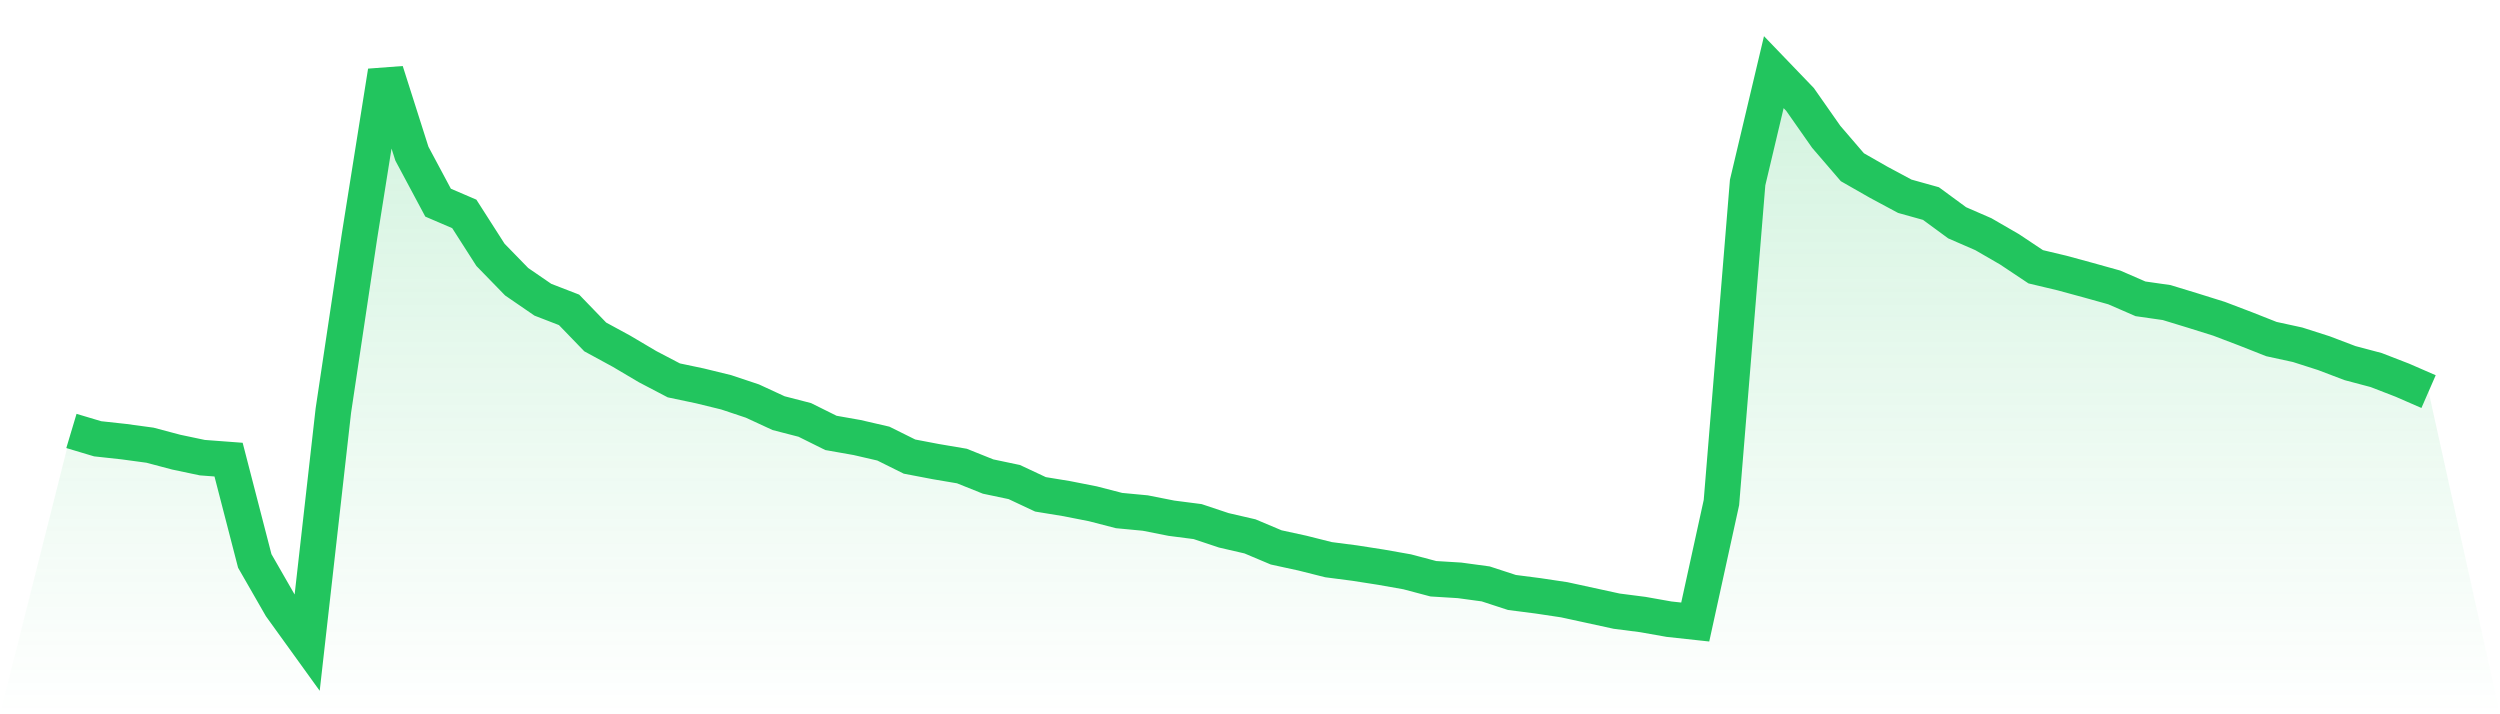
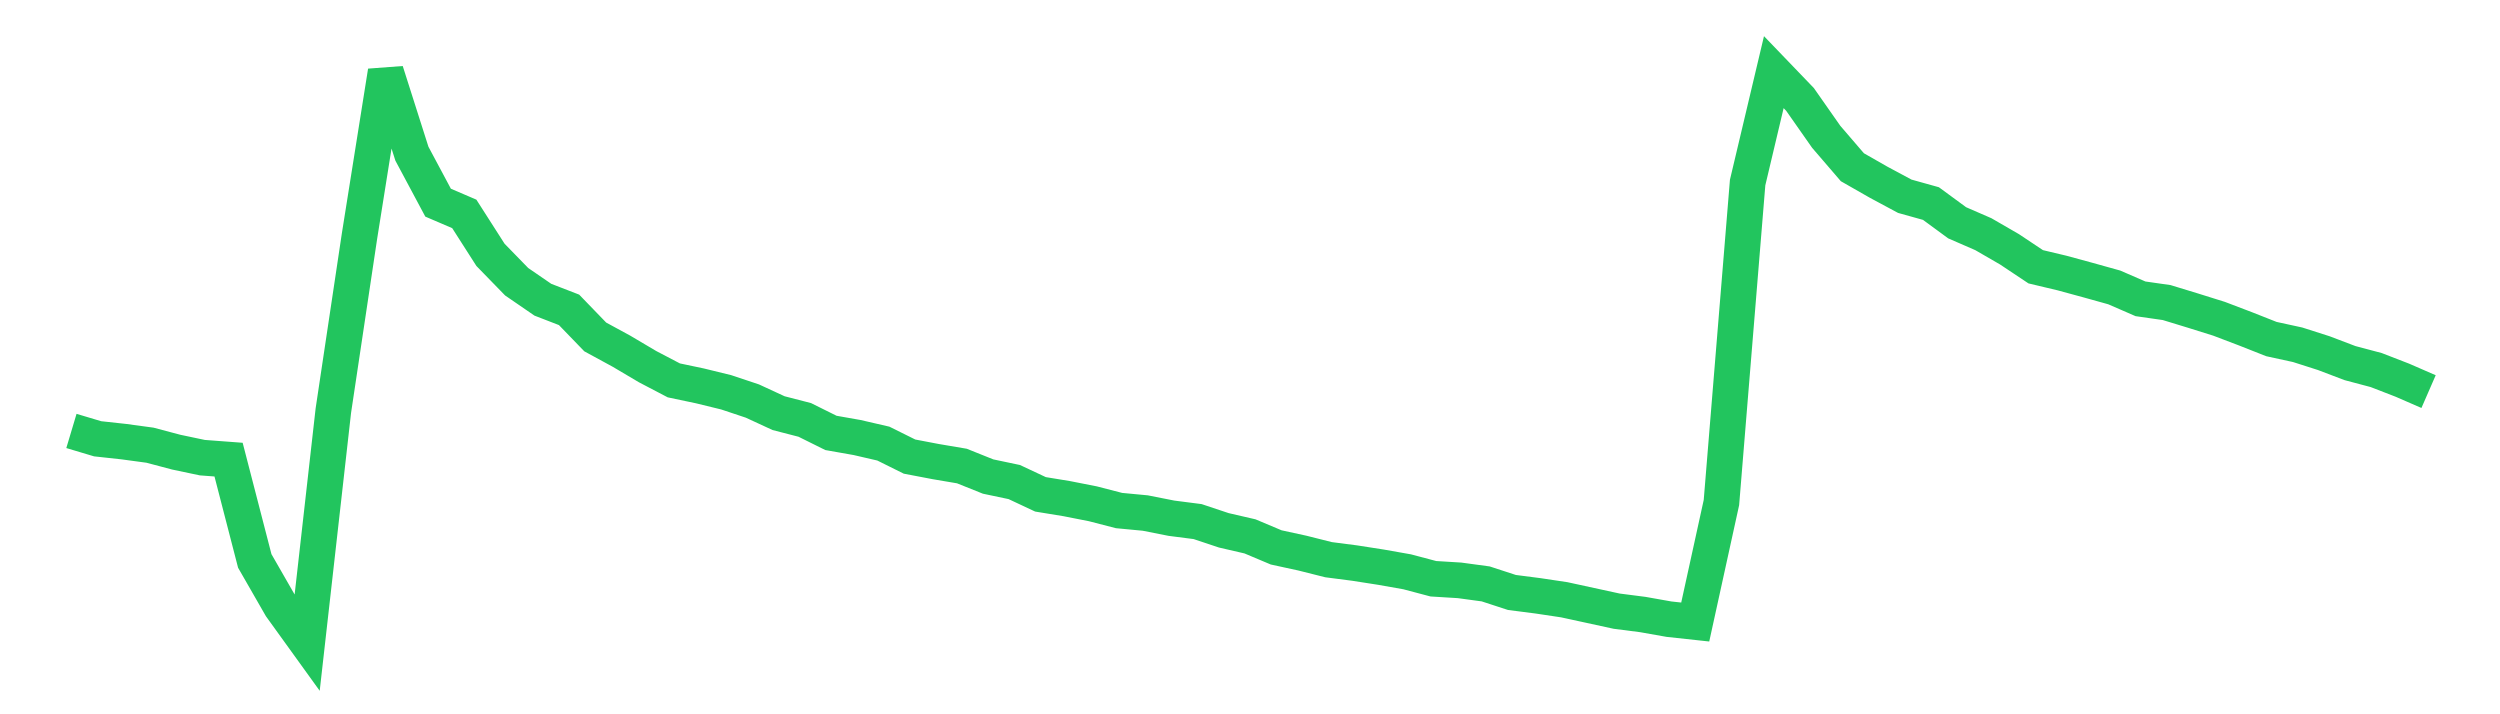
<svg xmlns="http://www.w3.org/2000/svg" viewBox="0 0 140 40">
  <defs>
    <linearGradient id="gradient" x1="0" x2="0" y1="0" y2="1">
      <stop offset="0%" stop-color="#22c55e" stop-opacity="0.2" />
      <stop offset="100%" stop-color="#22c55e" stop-opacity="0" />
    </linearGradient>
  </defs>
-   <path d="M4,24.133 L4,24.133 L5.467,24.572 L6.933,24.732 L8.4,24.931 L9.867,25.32 L11.333,25.629 L12.8,25.739 L14.267,31.413 L15.733,33.966 L17.2,36 L18.667,22.997 L20.133,13.214 L21.6,4 L23.067,8.607 L24.533,11.349 L26,11.978 L27.467,14.271 L28.933,15.777 L30.4,16.784 L31.867,17.352 L33.333,18.868 L34.8,19.666 L36.267,20.534 L37.733,21.301 L39.2,21.61 L40.667,21.969 L42.133,22.458 L43.6,23.136 L45.067,23.515 L46.533,24.243 L48,24.502 L49.467,24.841 L50.933,25.569 L52.4,25.849 L53.867,26.098 L55.333,26.686 L56.8,26.995 L58.267,27.683 L59.733,27.923 L61.2,28.212 L62.667,28.591 L64.133,28.73 L65.6,29.02 L67.067,29.209 L68.533,29.698 L70,30.037 L71.467,30.655 L72.933,30.974 L74.4,31.343 L75.867,31.533 L77.333,31.762 L78.8,32.021 L80.267,32.41 L81.733,32.5 L83.2,32.699 L84.667,33.178 L86.133,33.367 L87.6,33.587 L89.067,33.906 L90.533,34.225 L92,34.414 L93.467,34.674 L94.933,34.833 L96.4,28.142 L97.867,10.223 L99.333,4.04 L100.8,5.566 L102.267,7.66 L103.733,9.365 L105.2,10.203 L106.667,10.99 L108.133,11.399 L109.6,12.476 L111.067,13.114 L112.533,13.962 L114,14.939 L115.467,15.288 L116.933,15.687 L118.4,16.096 L119.867,16.734 L121.333,16.944 L122.8,17.392 L124.267,17.851 L125.733,18.409 L127.2,18.988 L128.667,19.307 L130.133,19.776 L131.6,20.334 L133.067,20.723 L134.533,21.291 L136,21.93 L140,40 L0,40 z" fill="url(#gradient)" />
  <path d="M4,24.133 L4,24.133 L5.467,24.572 L6.933,24.732 L8.4,24.931 L9.867,25.32 L11.333,25.629 L12.8,25.739 L14.267,31.413 L15.733,33.966 L17.2,36 L18.667,22.997 L20.133,13.214 L21.6,4 L23.067,8.607 L24.533,11.349 L26,11.978 L27.467,14.271 L28.933,15.777 L30.4,16.784 L31.867,17.352 L33.333,18.868 L34.8,19.666 L36.267,20.534 L37.733,21.301 L39.2,21.61 L40.667,21.969 L42.133,22.458 L43.6,23.136 L45.067,23.515 L46.533,24.243 L48,24.502 L49.467,24.841 L50.933,25.569 L52.4,25.849 L53.867,26.098 L55.333,26.686 L56.8,26.995 L58.267,27.683 L59.733,27.923 L61.2,28.212 L62.667,28.591 L64.133,28.73 L65.6,29.02 L67.067,29.209 L68.533,29.698 L70,30.037 L71.467,30.655 L72.933,30.974 L74.4,31.343 L75.867,31.533 L77.333,31.762 L78.8,32.021 L80.267,32.41 L81.733,32.5 L83.2,32.699 L84.667,33.178 L86.133,33.367 L87.6,33.587 L89.067,33.906 L90.533,34.225 L92,34.414 L93.467,34.674 L94.933,34.833 L96.4,28.142 L97.867,10.223 L99.333,4.04 L100.8,5.566 L102.267,7.66 L103.733,9.365 L105.2,10.203 L106.667,10.99 L108.133,11.399 L109.6,12.476 L111.067,13.114 L112.533,13.962 L114,14.939 L115.467,15.288 L116.933,15.687 L118.4,16.096 L119.867,16.734 L121.333,16.944 L122.8,17.392 L124.267,17.851 L125.733,18.409 L127.2,18.988 L128.667,19.307 L130.133,19.776 L131.6,20.334 L133.067,20.723 L134.533,21.291 L136,21.93" fill="none" stroke="#22c55e" stroke-width="2" />
</svg>